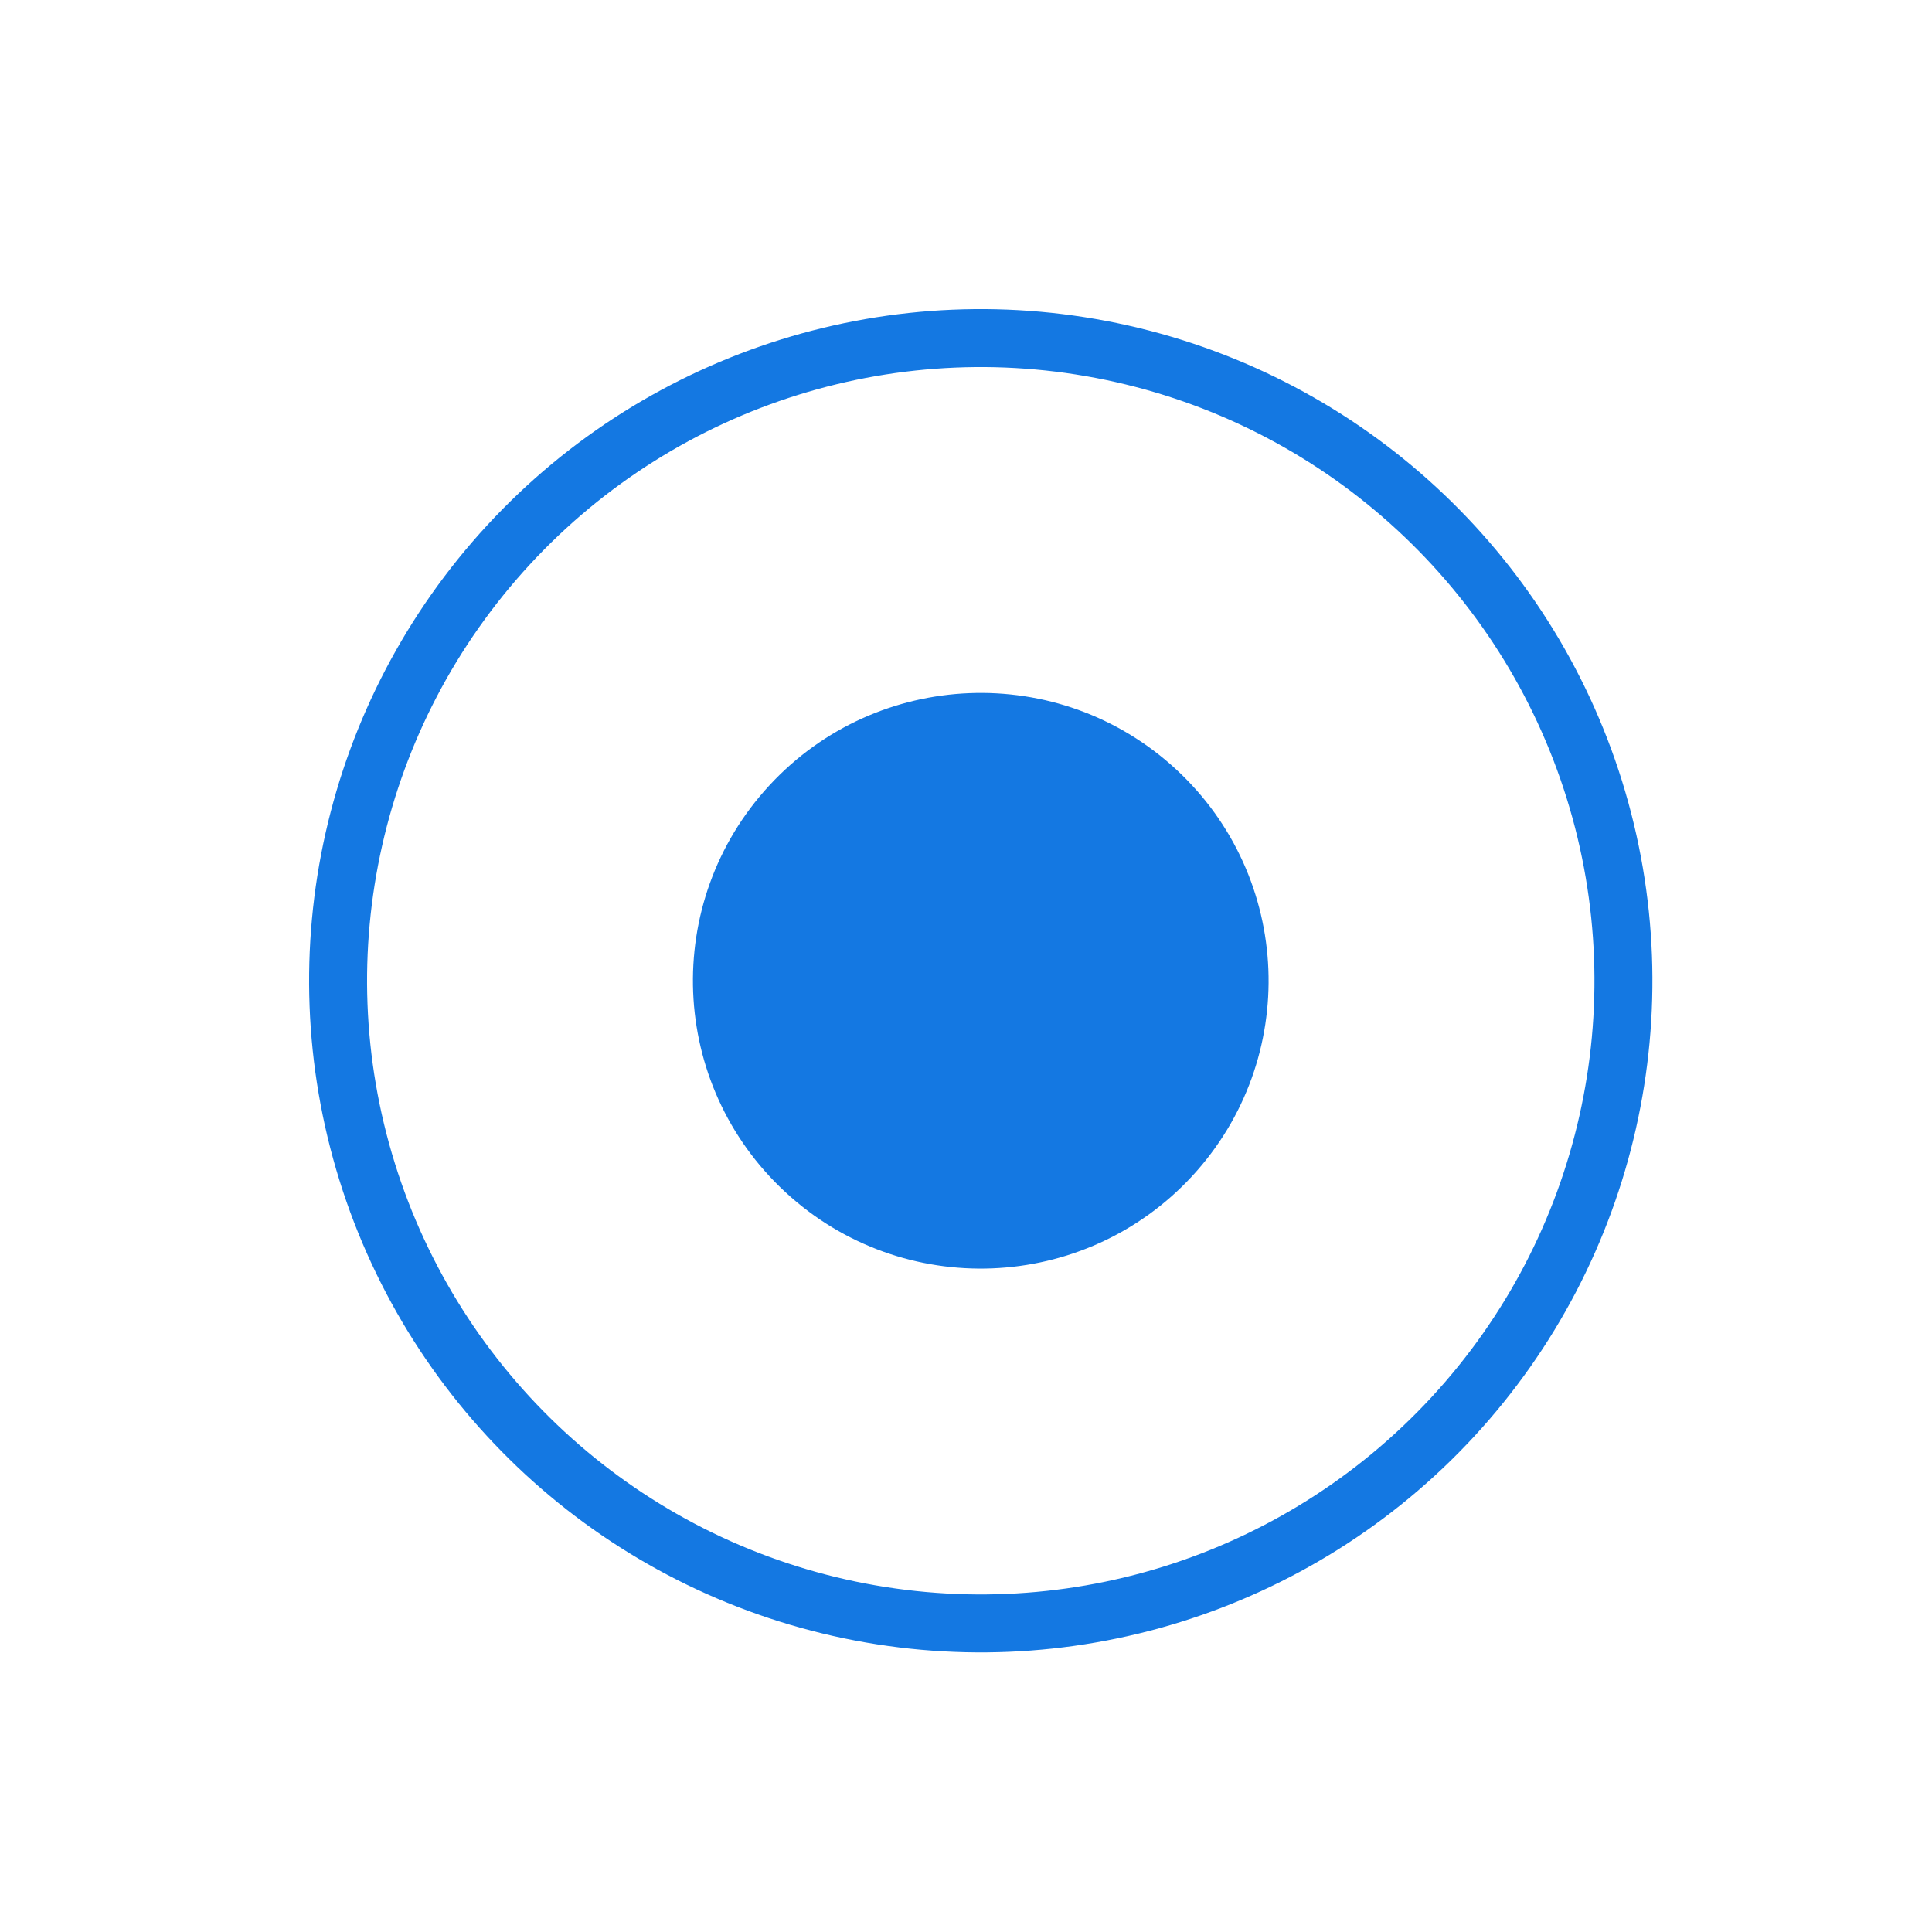
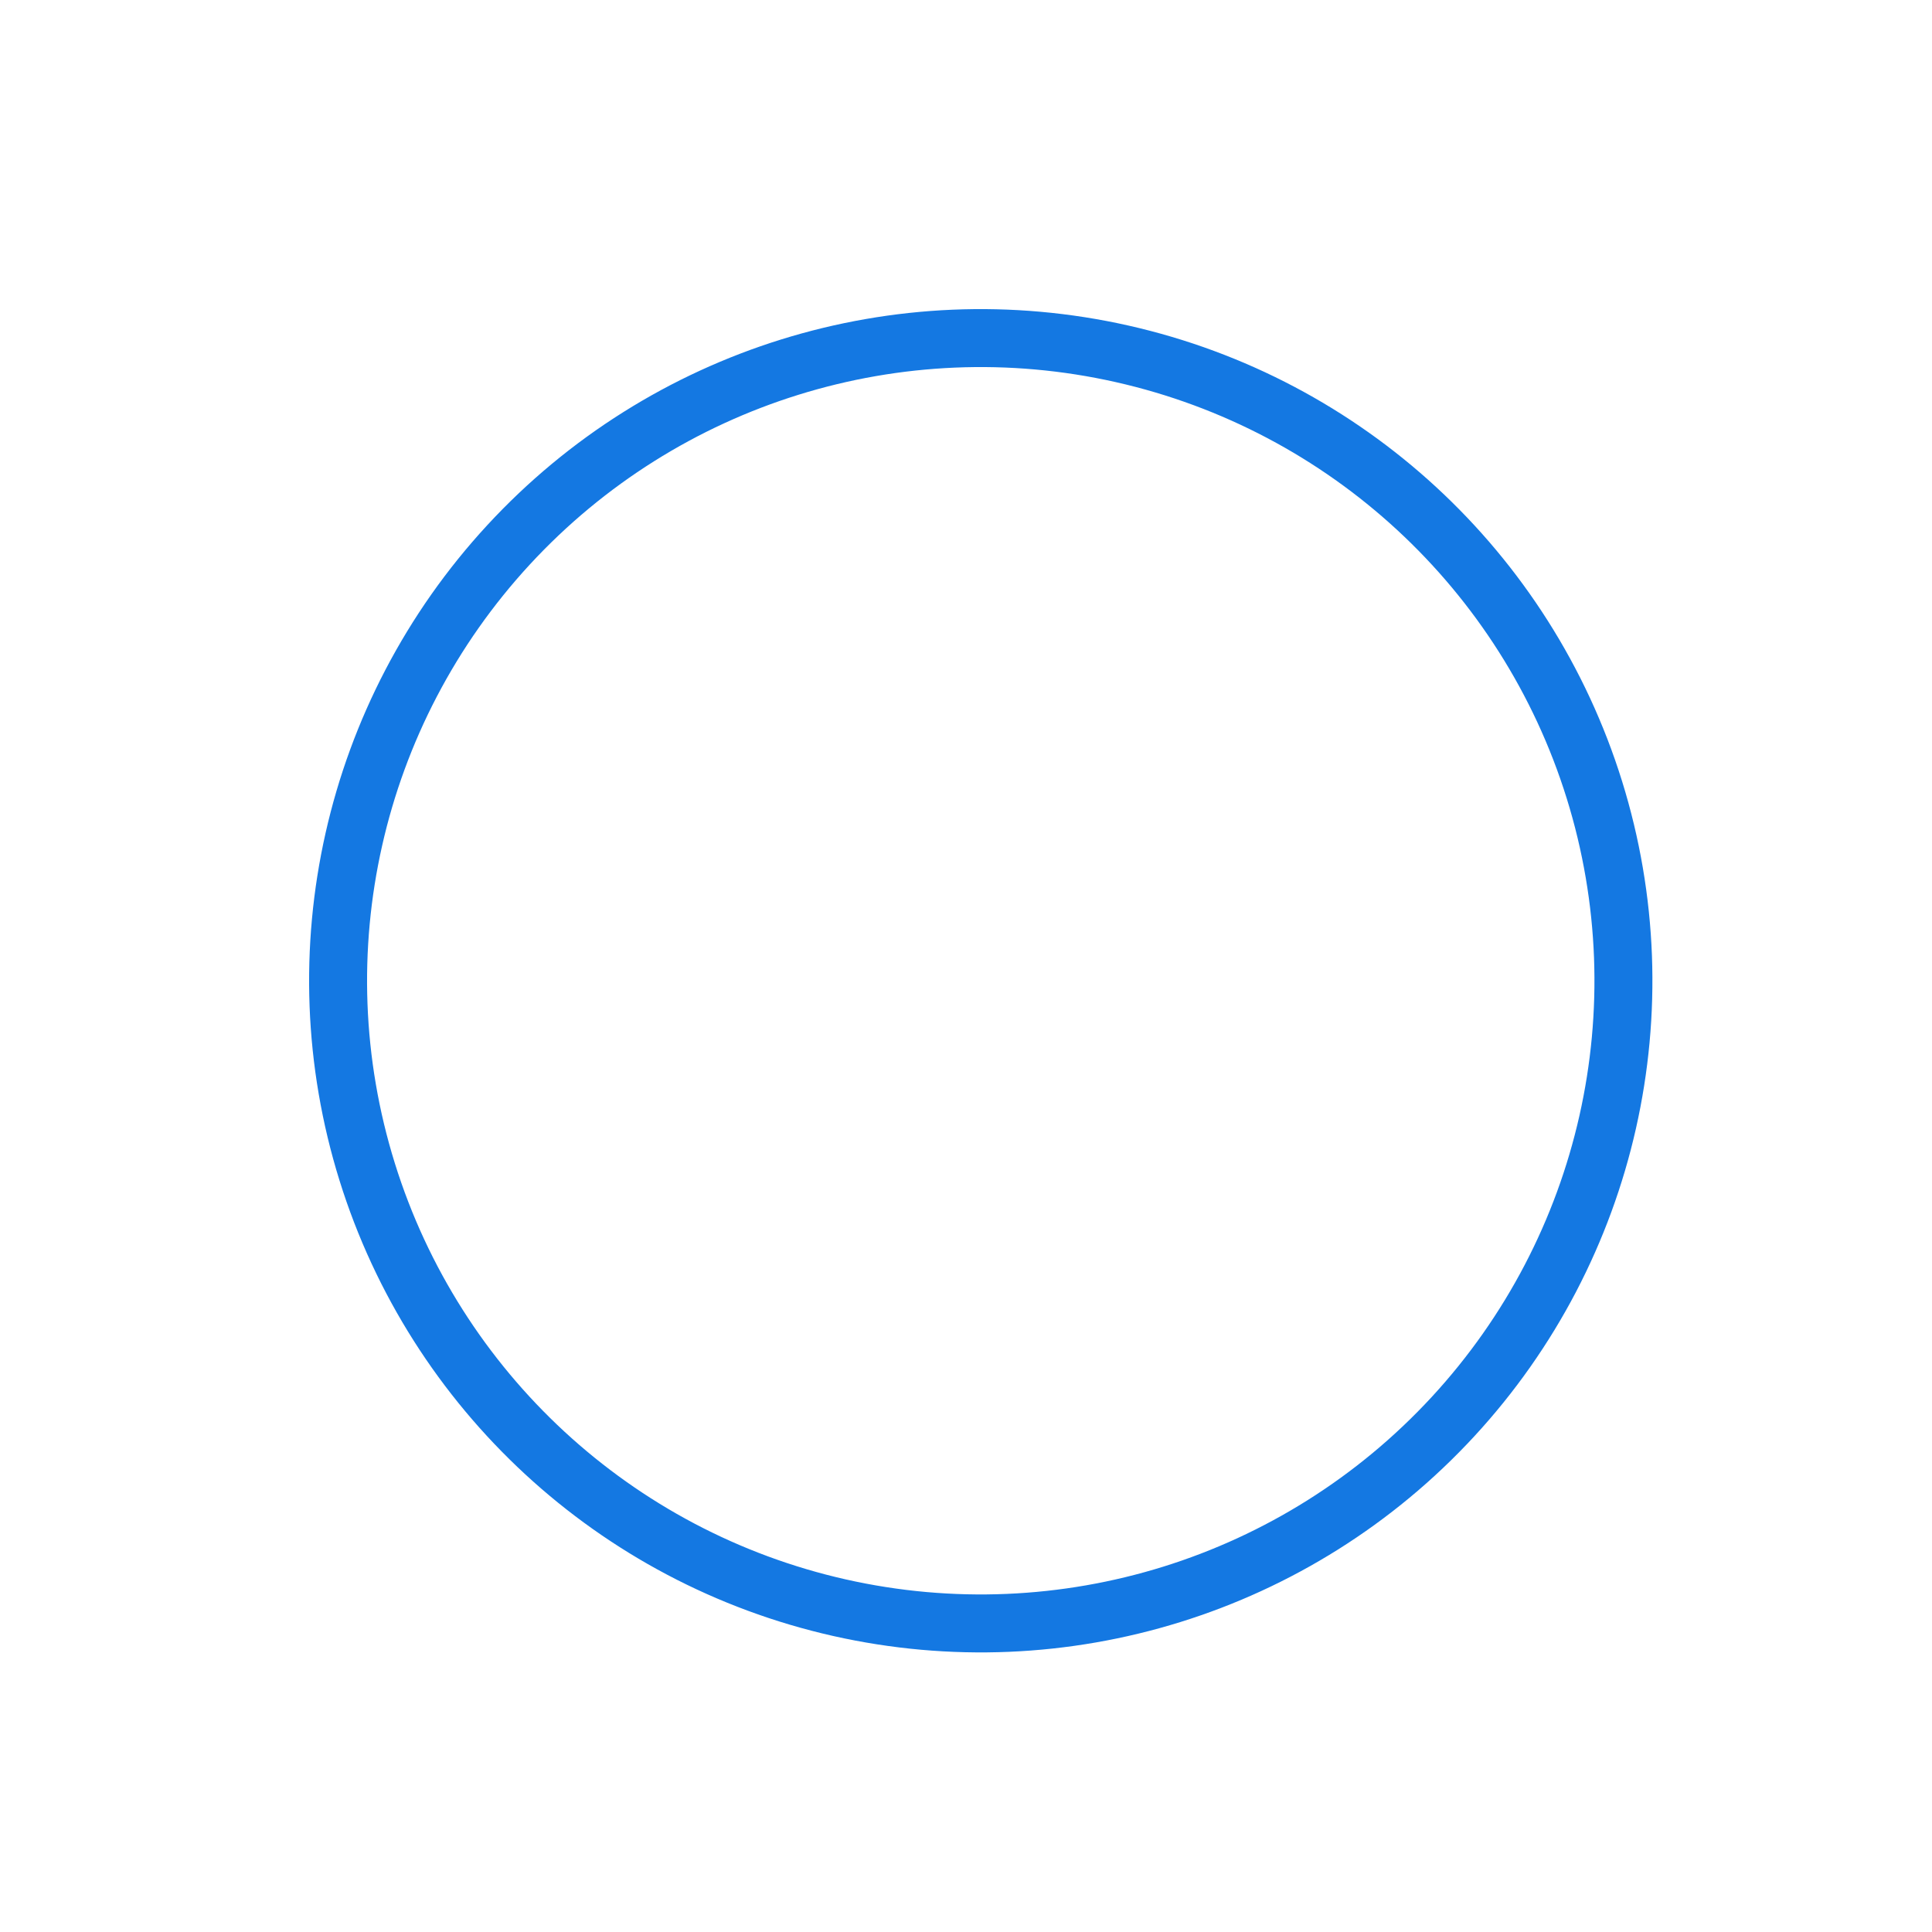
<svg xmlns="http://www.w3.org/2000/svg" width="50" height="50" viewBox="0 0 50 50" fill="none">
  <circle cx="25.382" cy="25.382" r="16.632" transform="rotate(-137.291 25.382 25.382)" stroke="#1478E2" stroke-width="1.5" />
-   <circle cx="25.382" cy="25.382" r="6.949" transform="rotate(-137.291 25.382 25.382)" fill="#1478E2" stroke="#1478E2" />
</svg>